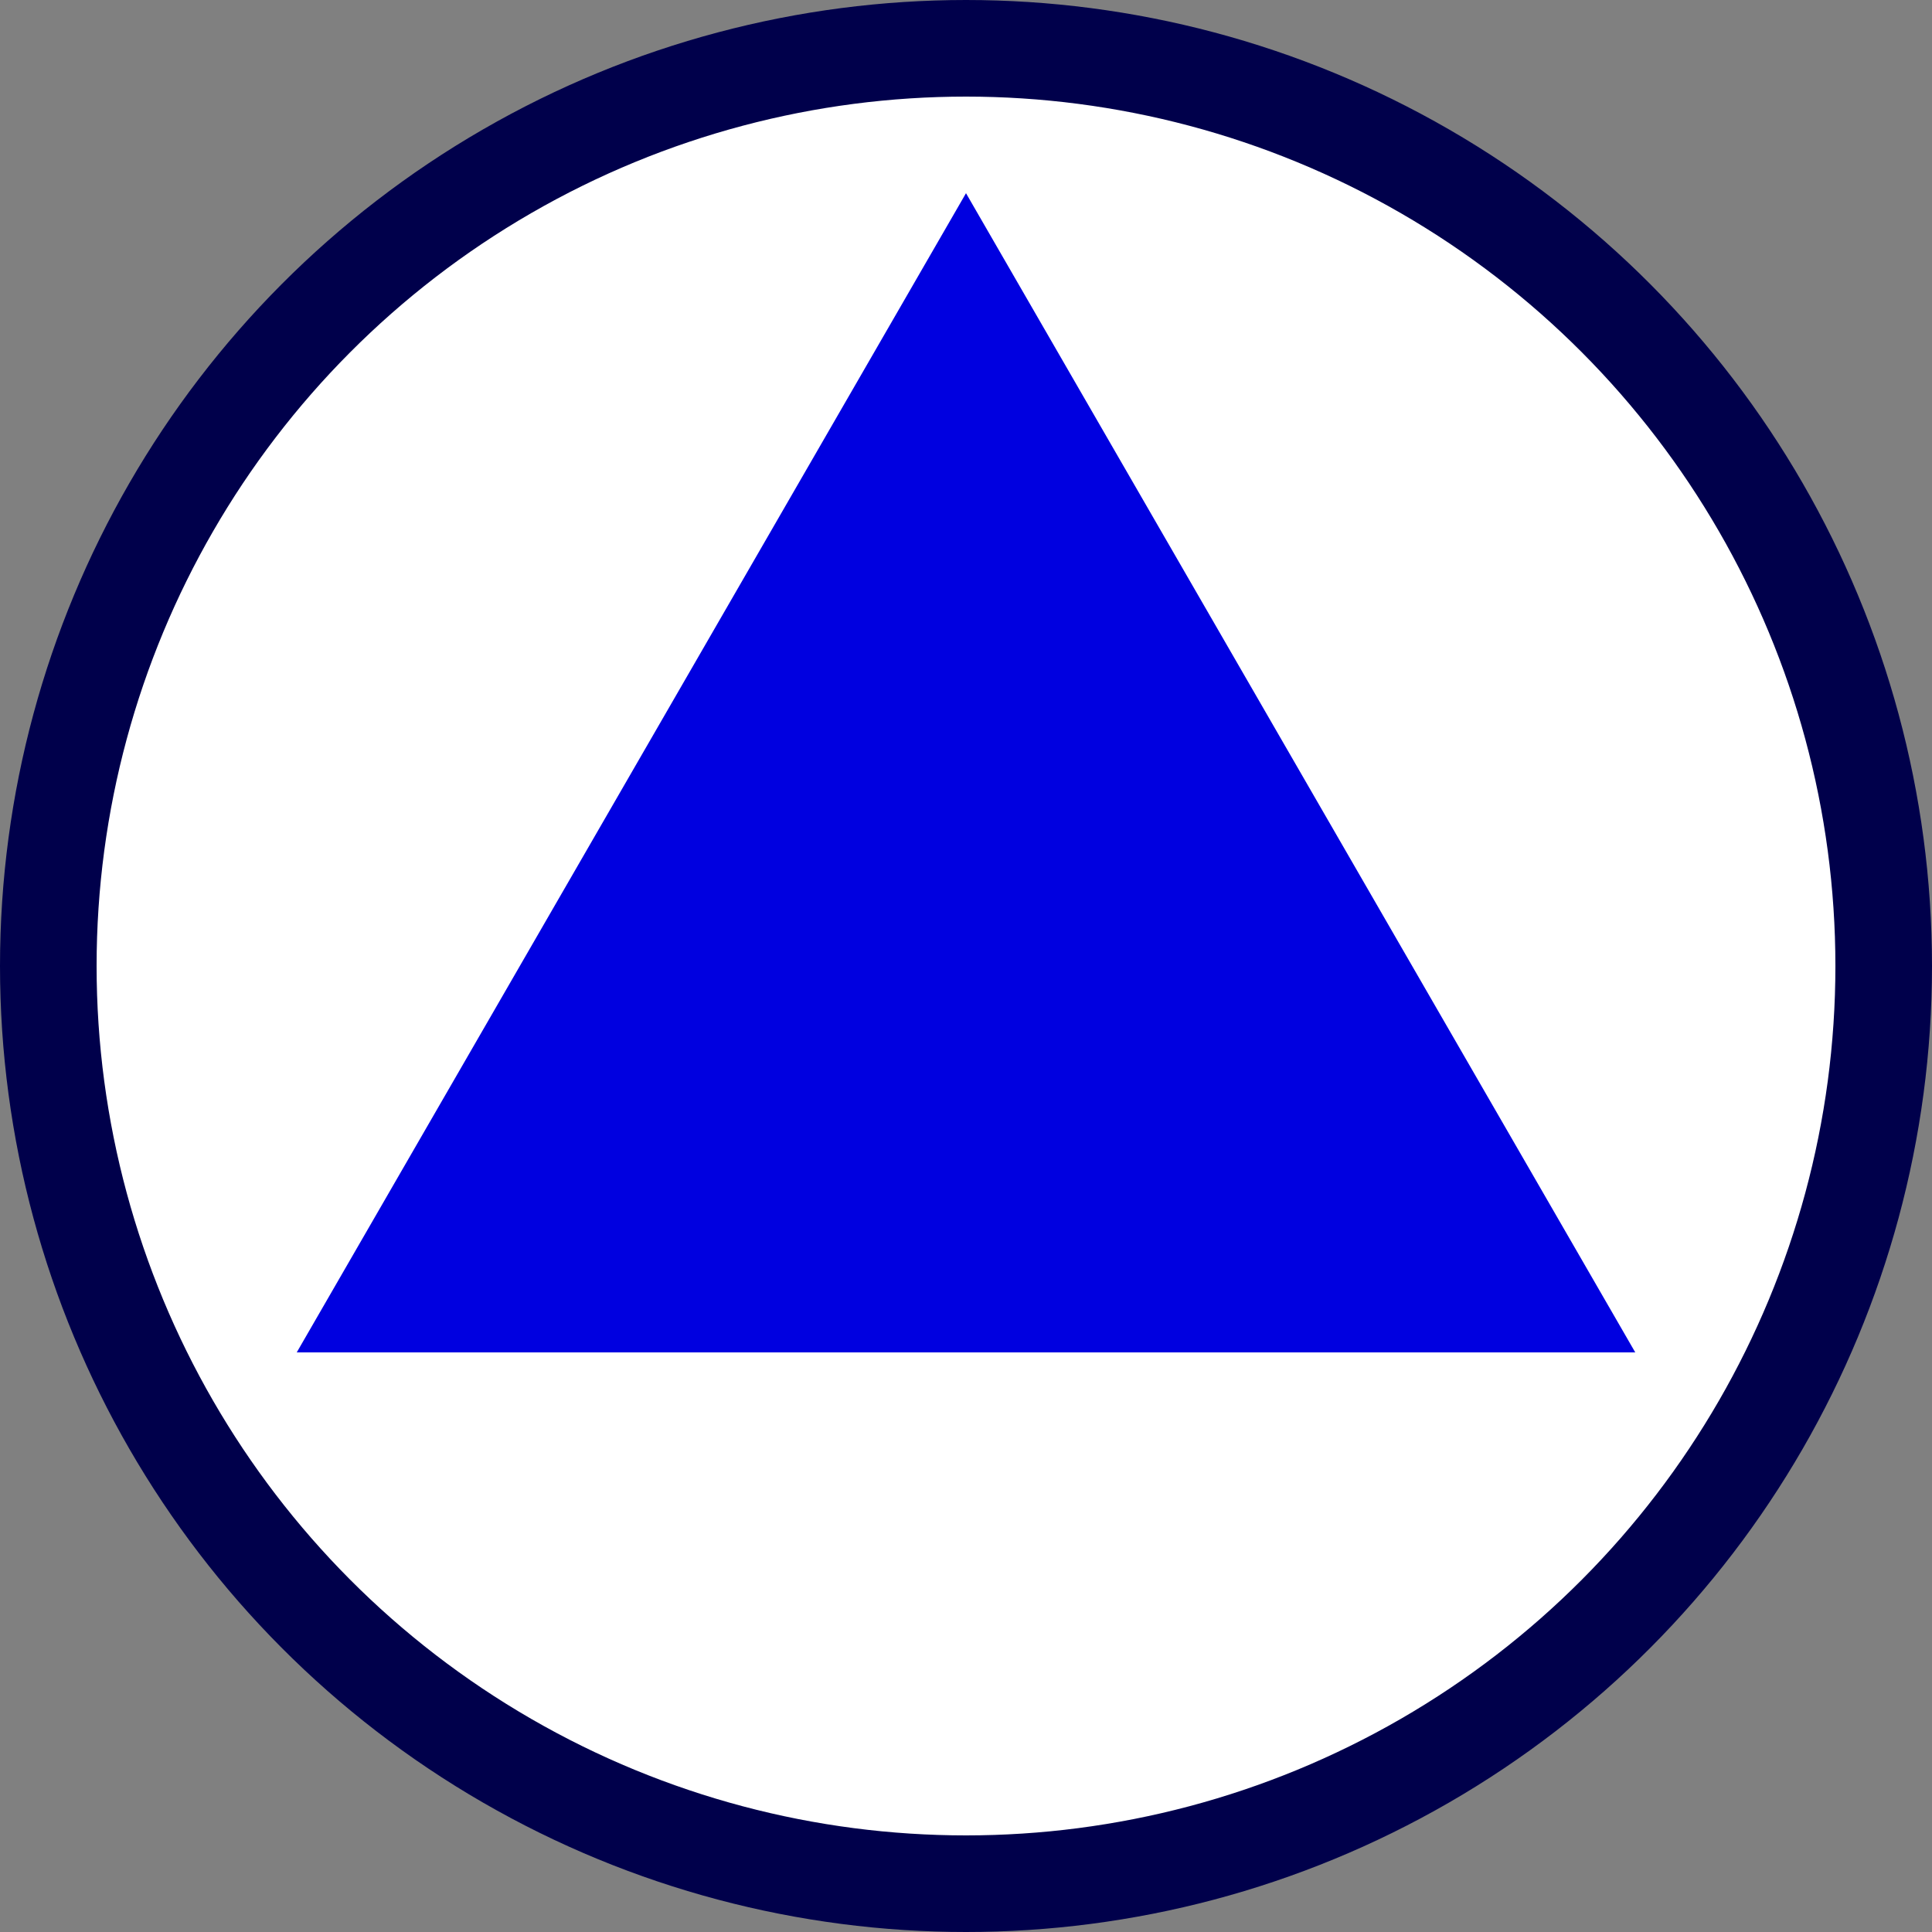
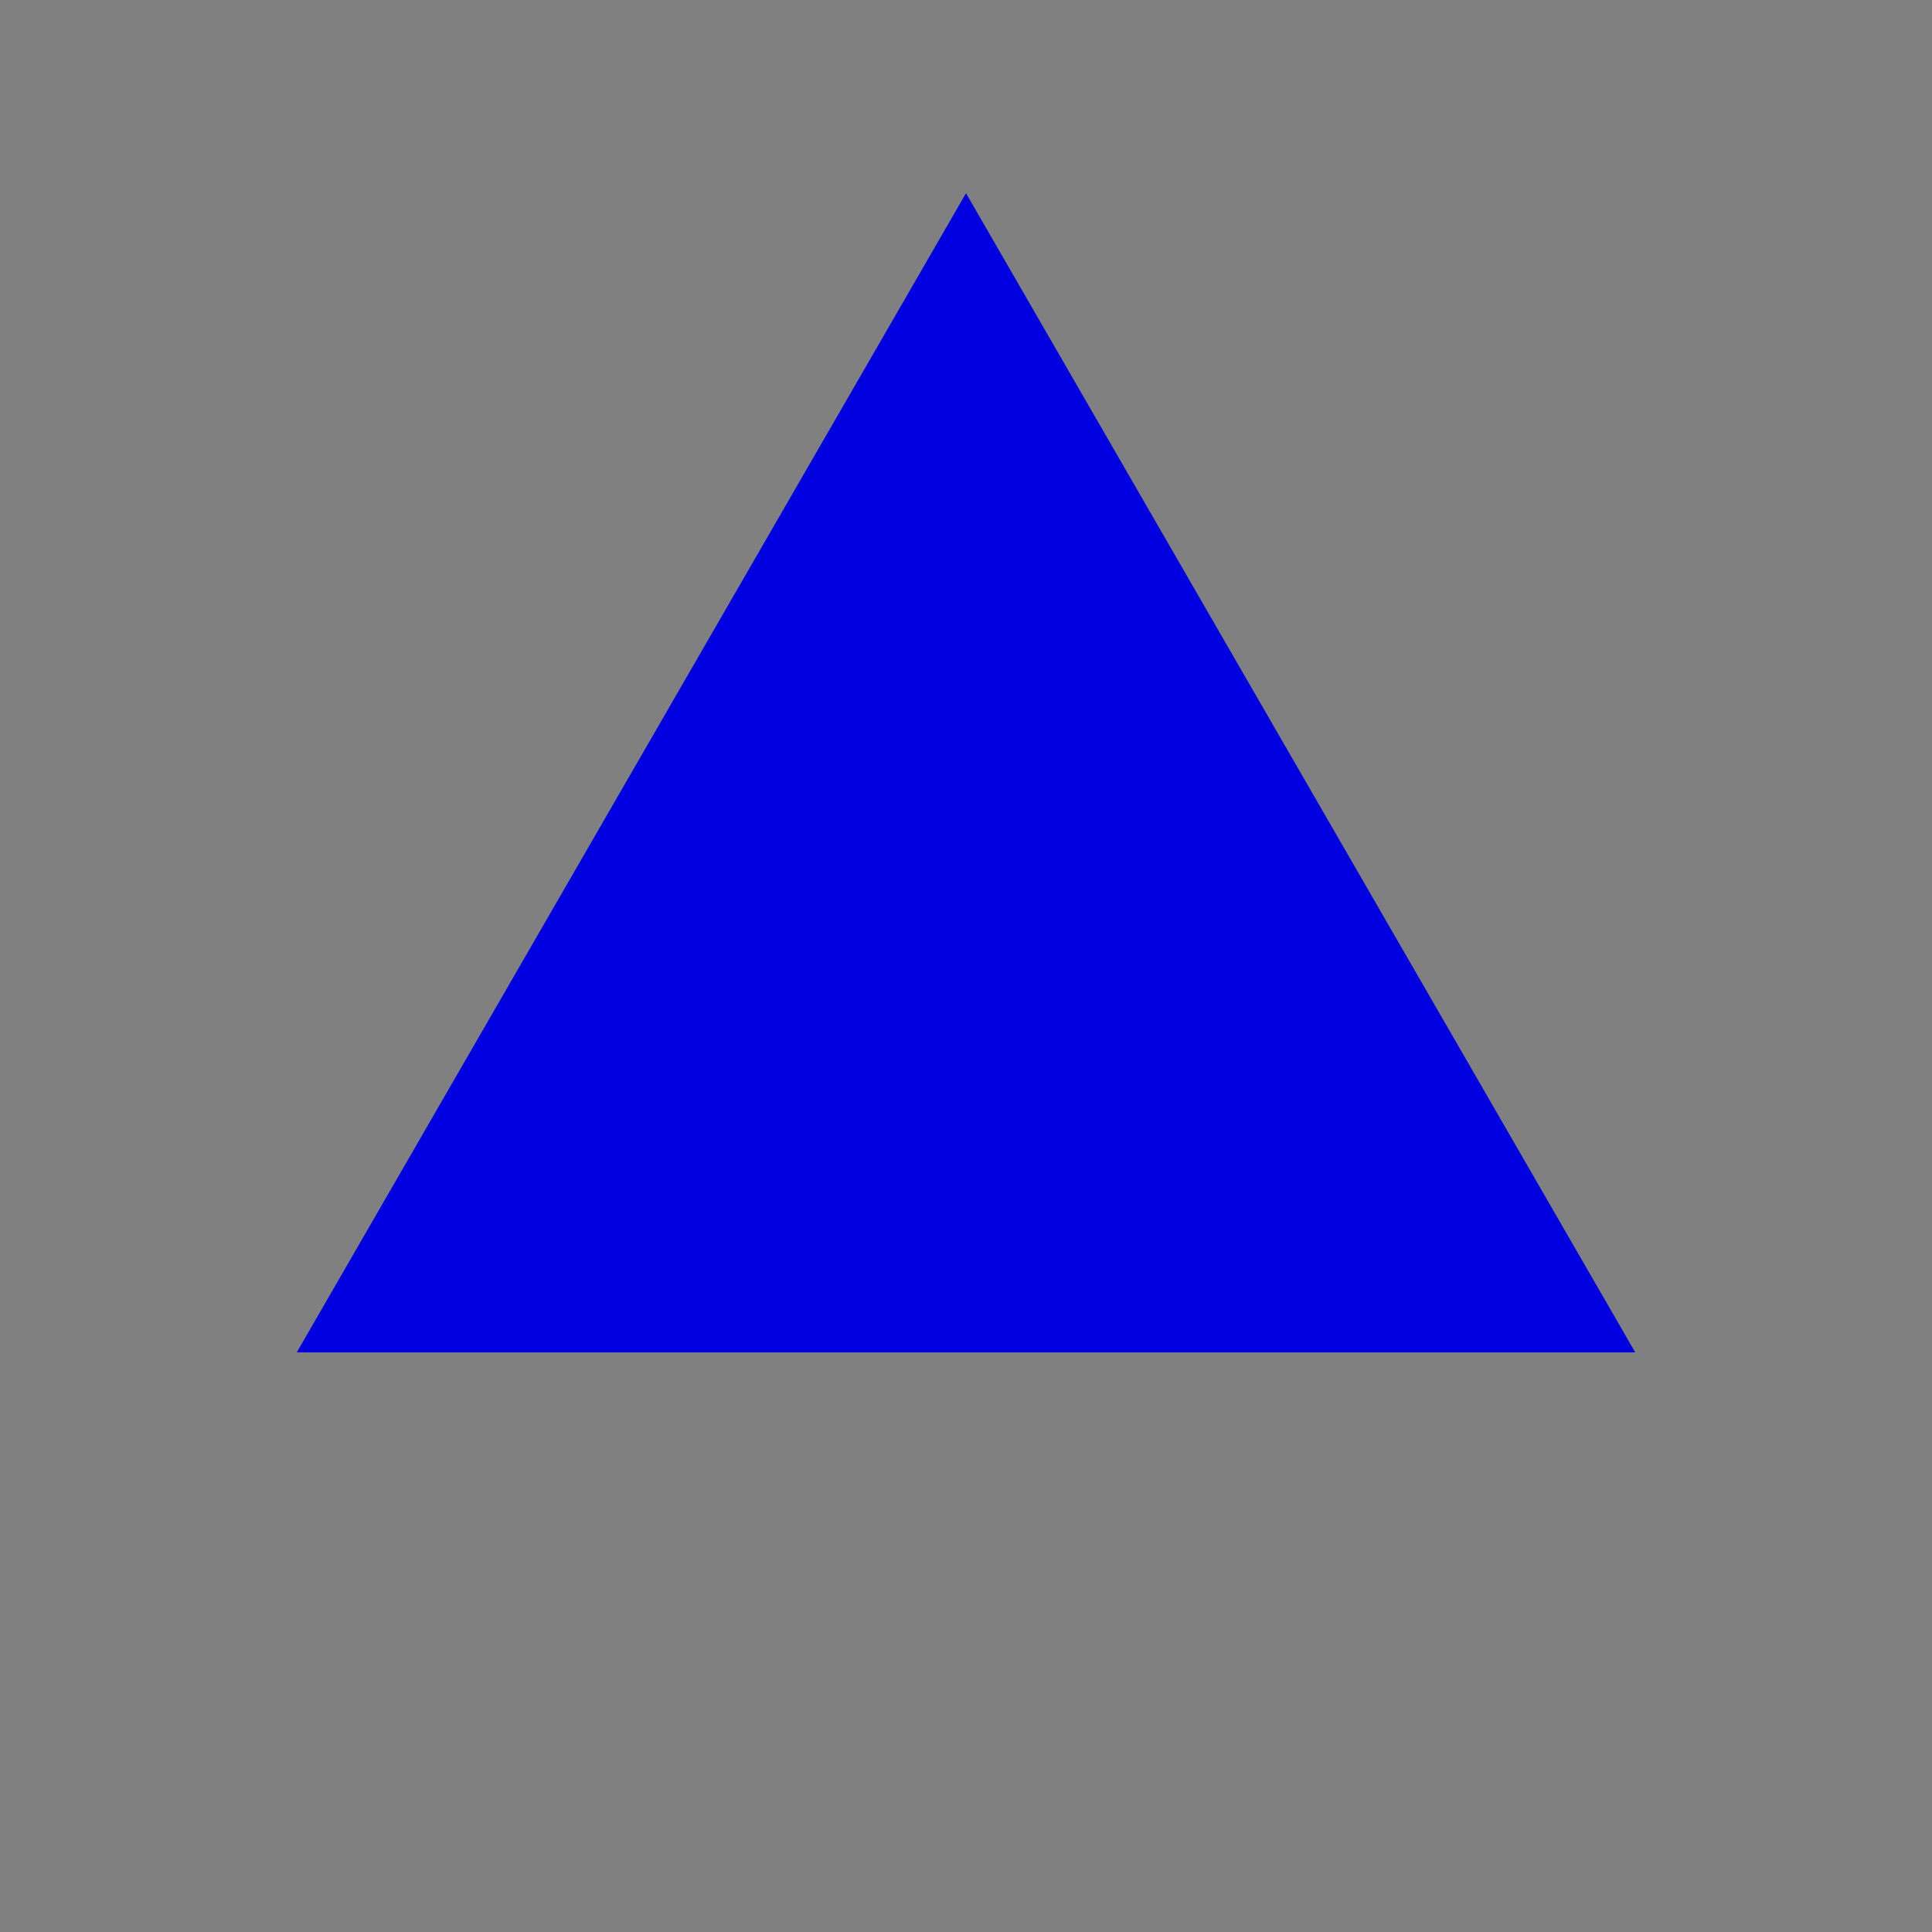
<svg xmlns="http://www.w3.org/2000/svg" viewBox="0 0 200 200">
  <rect x="0" y="0" width="200" height="200" fill="#808080" stroke="none" />
-   <circle cx="100" cy="100" r="95" stroke="#00004b" stroke-width="10" fill="white" />
  <polygon points="100,20 169.282,140 30.718,140" style="fill:#0000E0;" />
</svg>